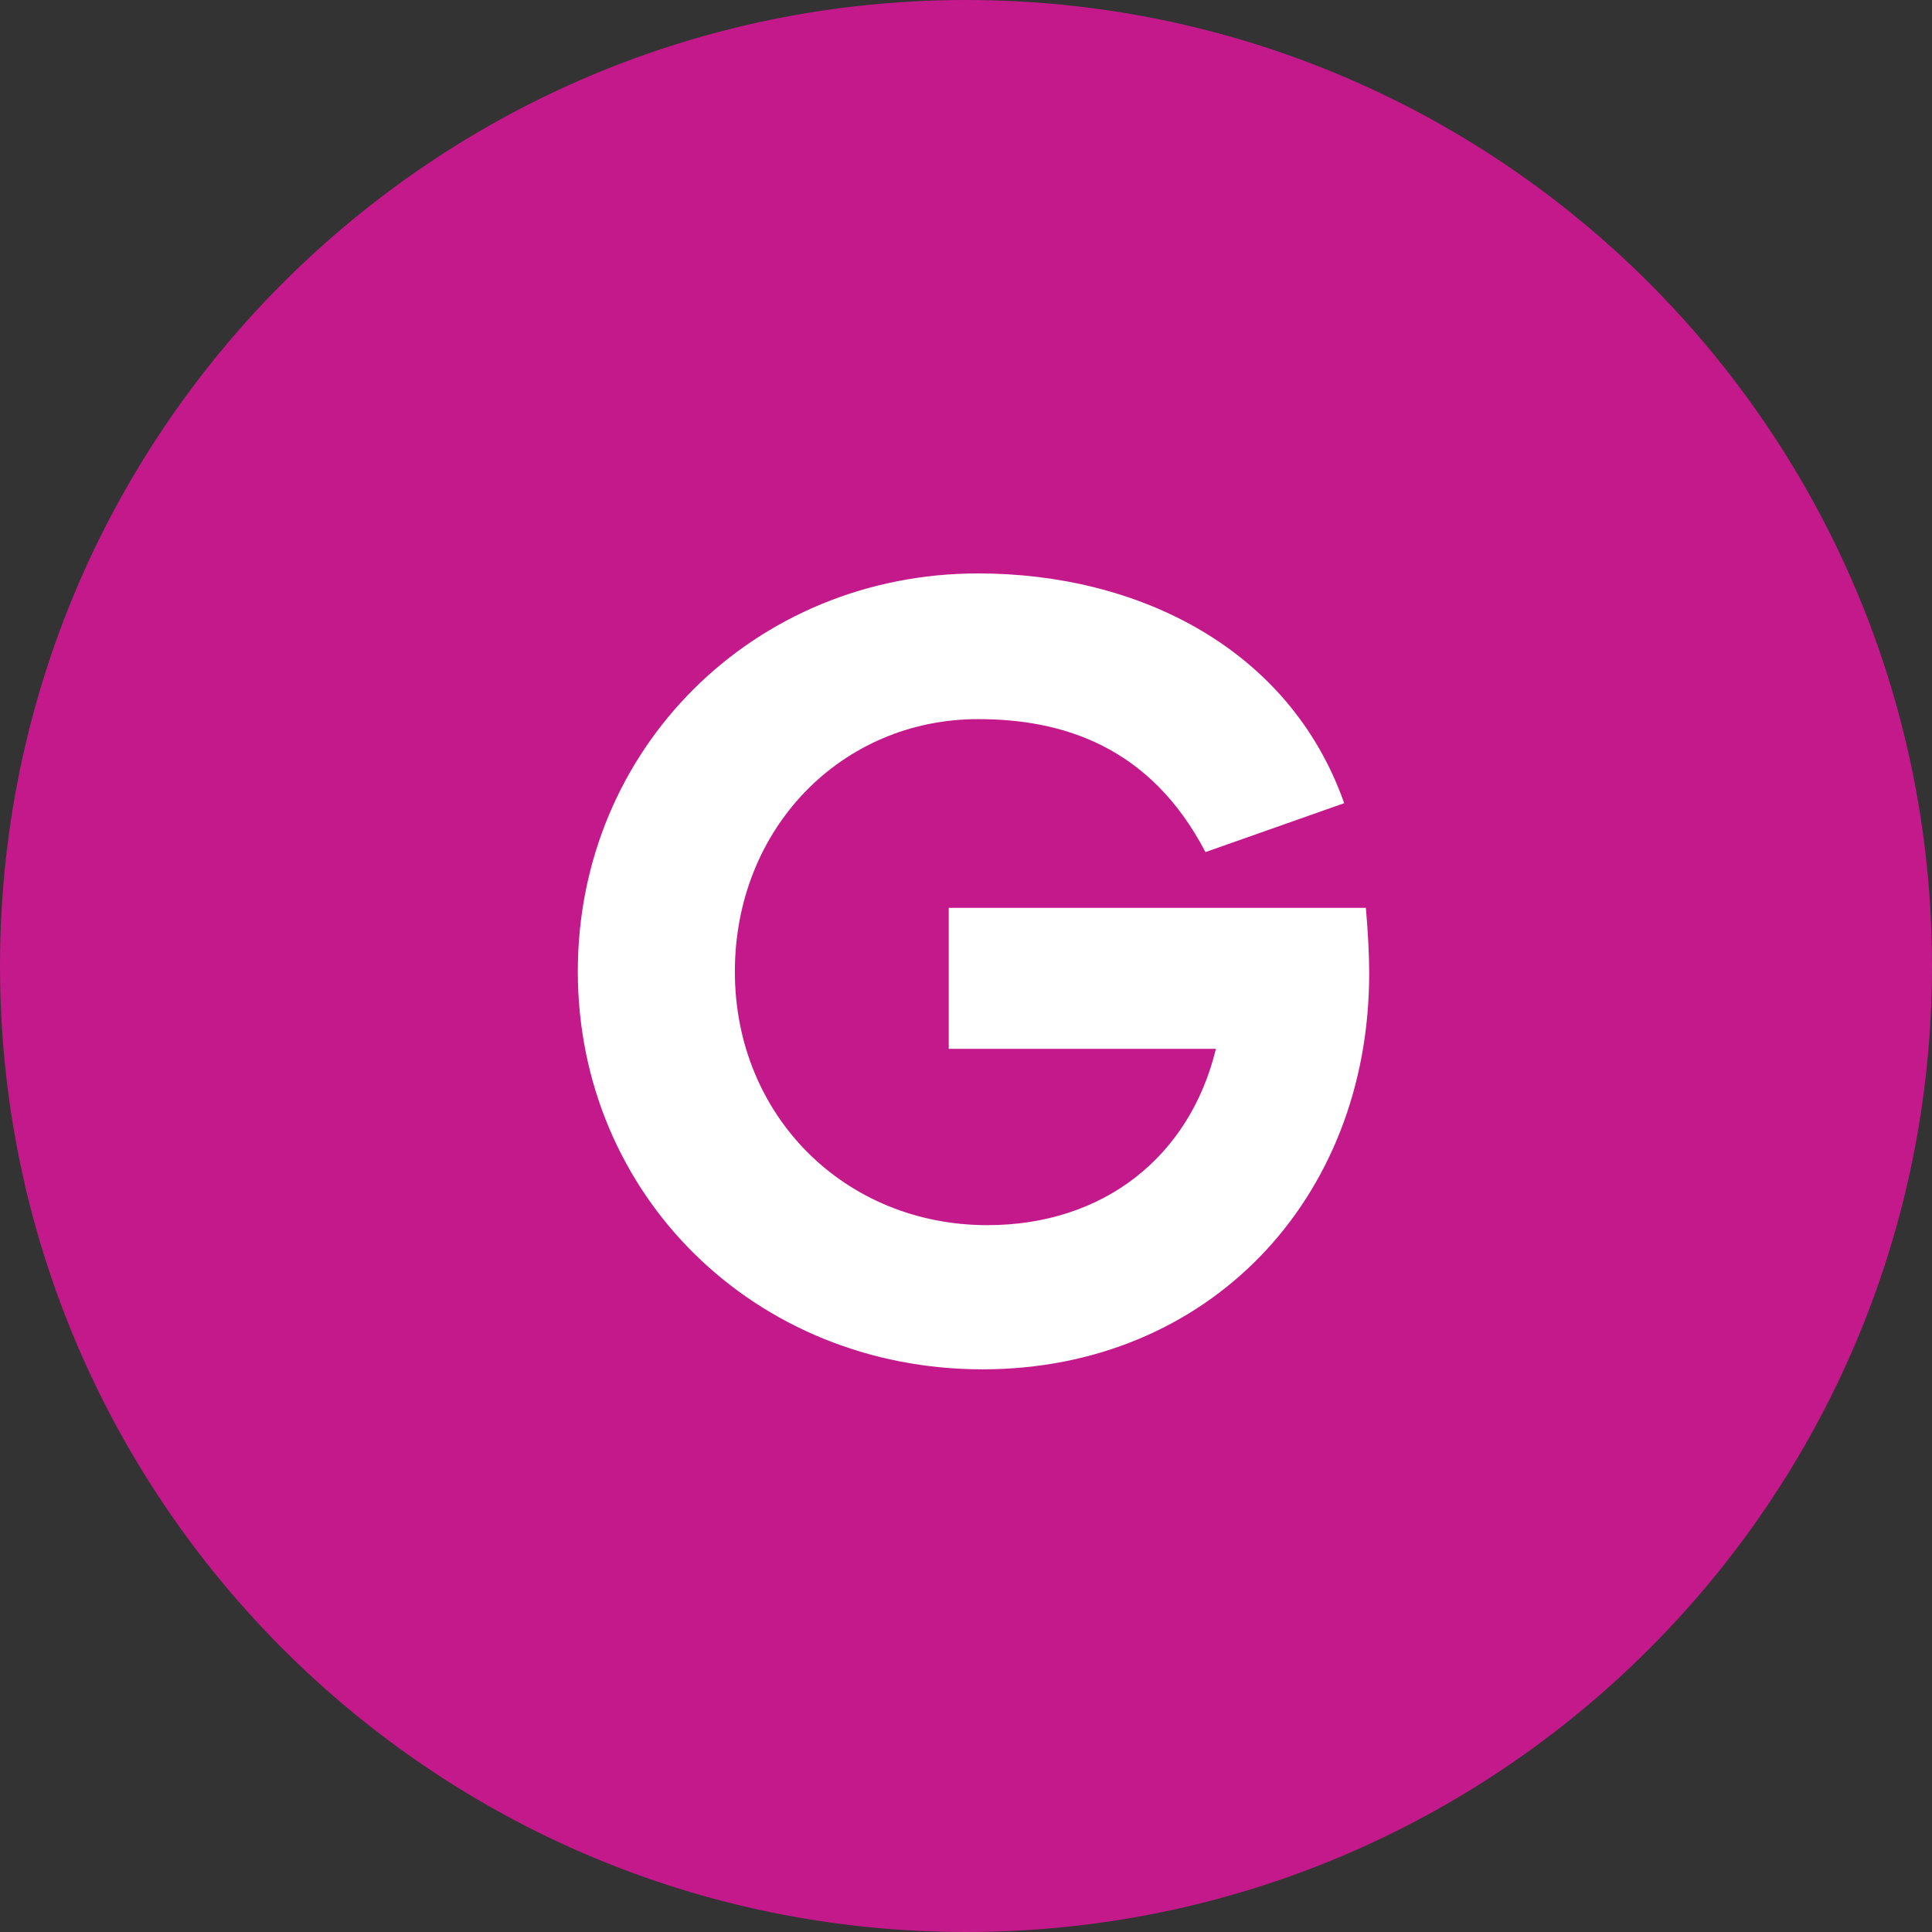
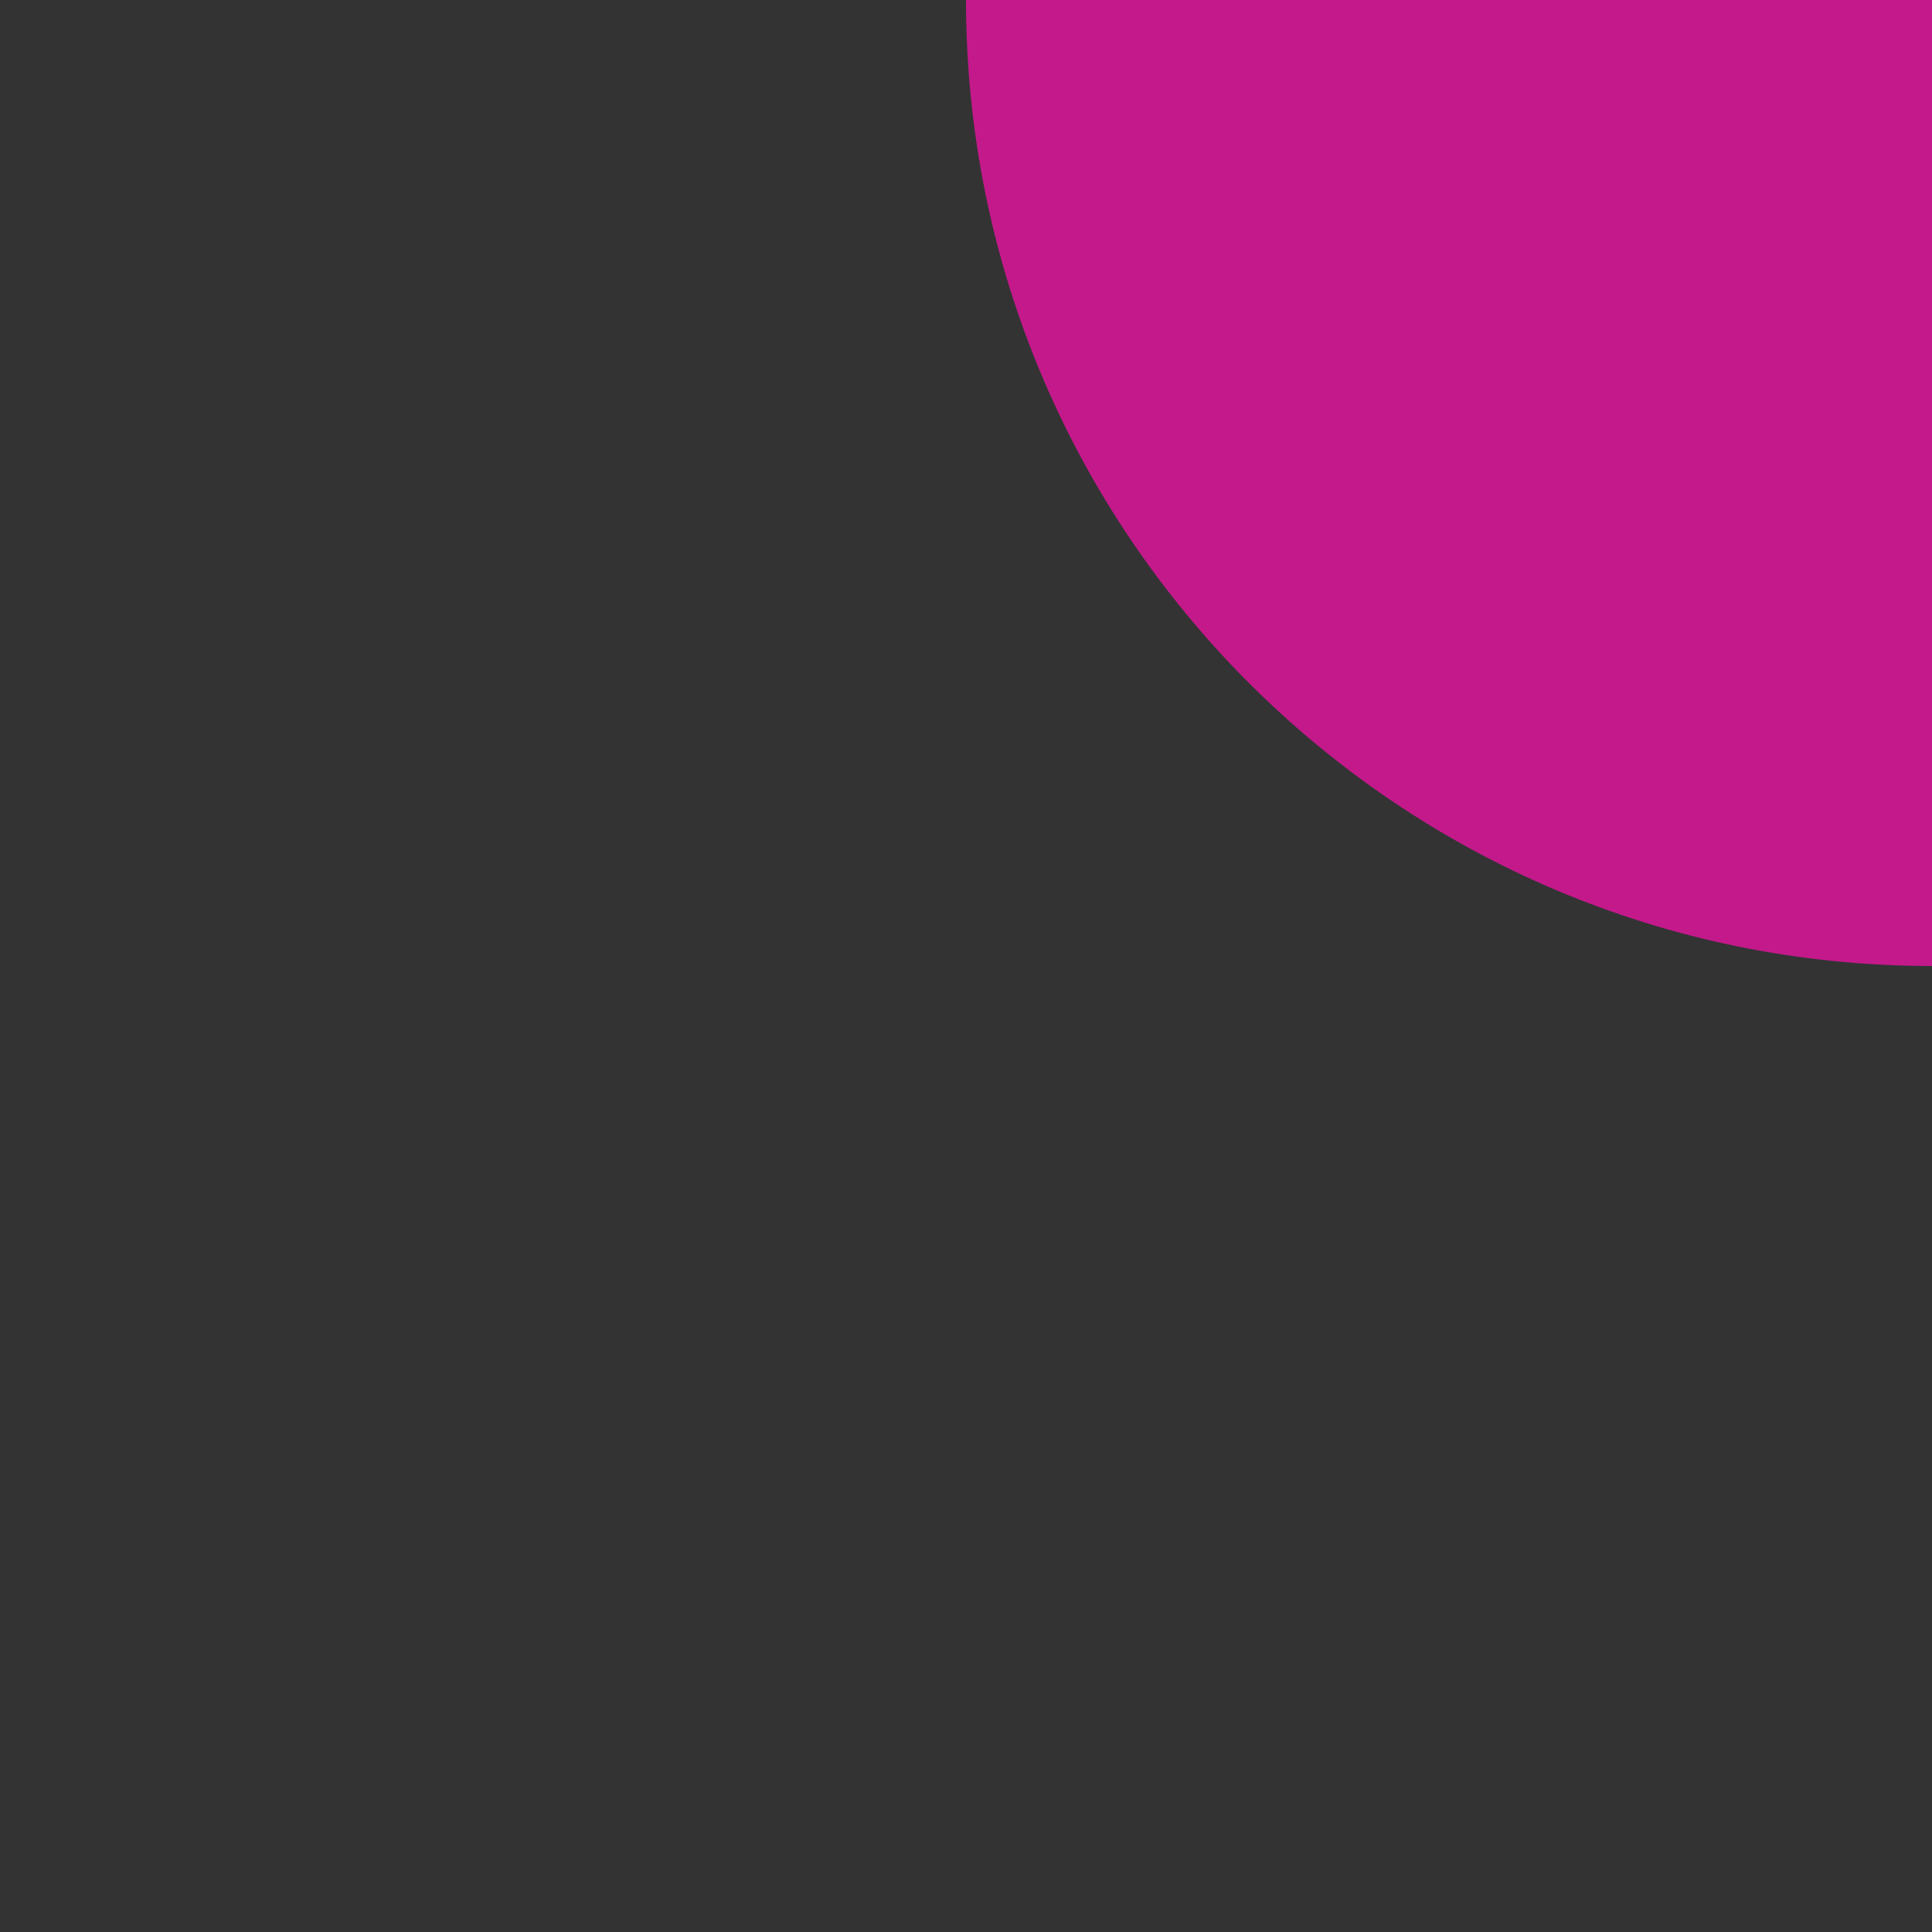
<svg xmlns="http://www.w3.org/2000/svg" id="uuid-90bfcd26-0982-4671-8fc3-2844473f1ae8" viewBox="0 0 12.756 12.756">
  <rect x="0" y="0" width="12.756" height="12.756" fill="#333333" stroke="none" />
  <defs>
    <style>.uuid-bba4d7c6-cc35-4e72-8c0d-2a313dfb6252{fill:#fff;}.uuid-bba4d7c6-cc35-4e72-8c0d-2a313dfb6252,.uuid-732dd947-8143-4cab-bb0b-0b944cfb0368{stroke-width:0px;}.uuid-732dd947-8143-4cab-bb0b-0b944cfb0368{fill:#c3198b;}</style>
  </defs>
  <g id="uuid-f9a86f56-634b-4d9c-9360-456c7571049e">
-     <path class="uuid-732dd947-8143-4cab-bb0b-0b944cfb0368" d="m6.378,0C2.856,0,0,2.855,0,6.378c0,3.522,2.856,6.378,6.378,6.378s6.378-2.856,6.378-6.378c0-3.523-2.856-6.378-6.378-6.378" />
-     <path class="uuid-bba4d7c6-cc35-4e72-8c0d-2a313dfb6252" d="m9.018,5.992c.015.173.022.315.022.436,0,1.494-1.066,2.613-2.553,2.613-1.501,0-2.672-1.149-2.672-2.628,0-1.471,1.164-2.627,2.643-2.627,1.059,0,2.057.496,2.417,1.517l-.916.323c-.368-.706-.954-.878-1.501-.878-.901,0-1.606.721-1.606,1.667,0,.954.728,1.674,1.667,1.674.766,0,1.336-.451,1.509-1.164h-1.764v-.931h2.755Z" />
+     <path class="uuid-732dd947-8143-4cab-bb0b-0b944cfb0368" d="m6.378,0c0,3.522,2.856,6.378,6.378,6.378s6.378-2.856,6.378-6.378c0-3.523-2.856-6.378-6.378-6.378" />
  </g>
</svg>